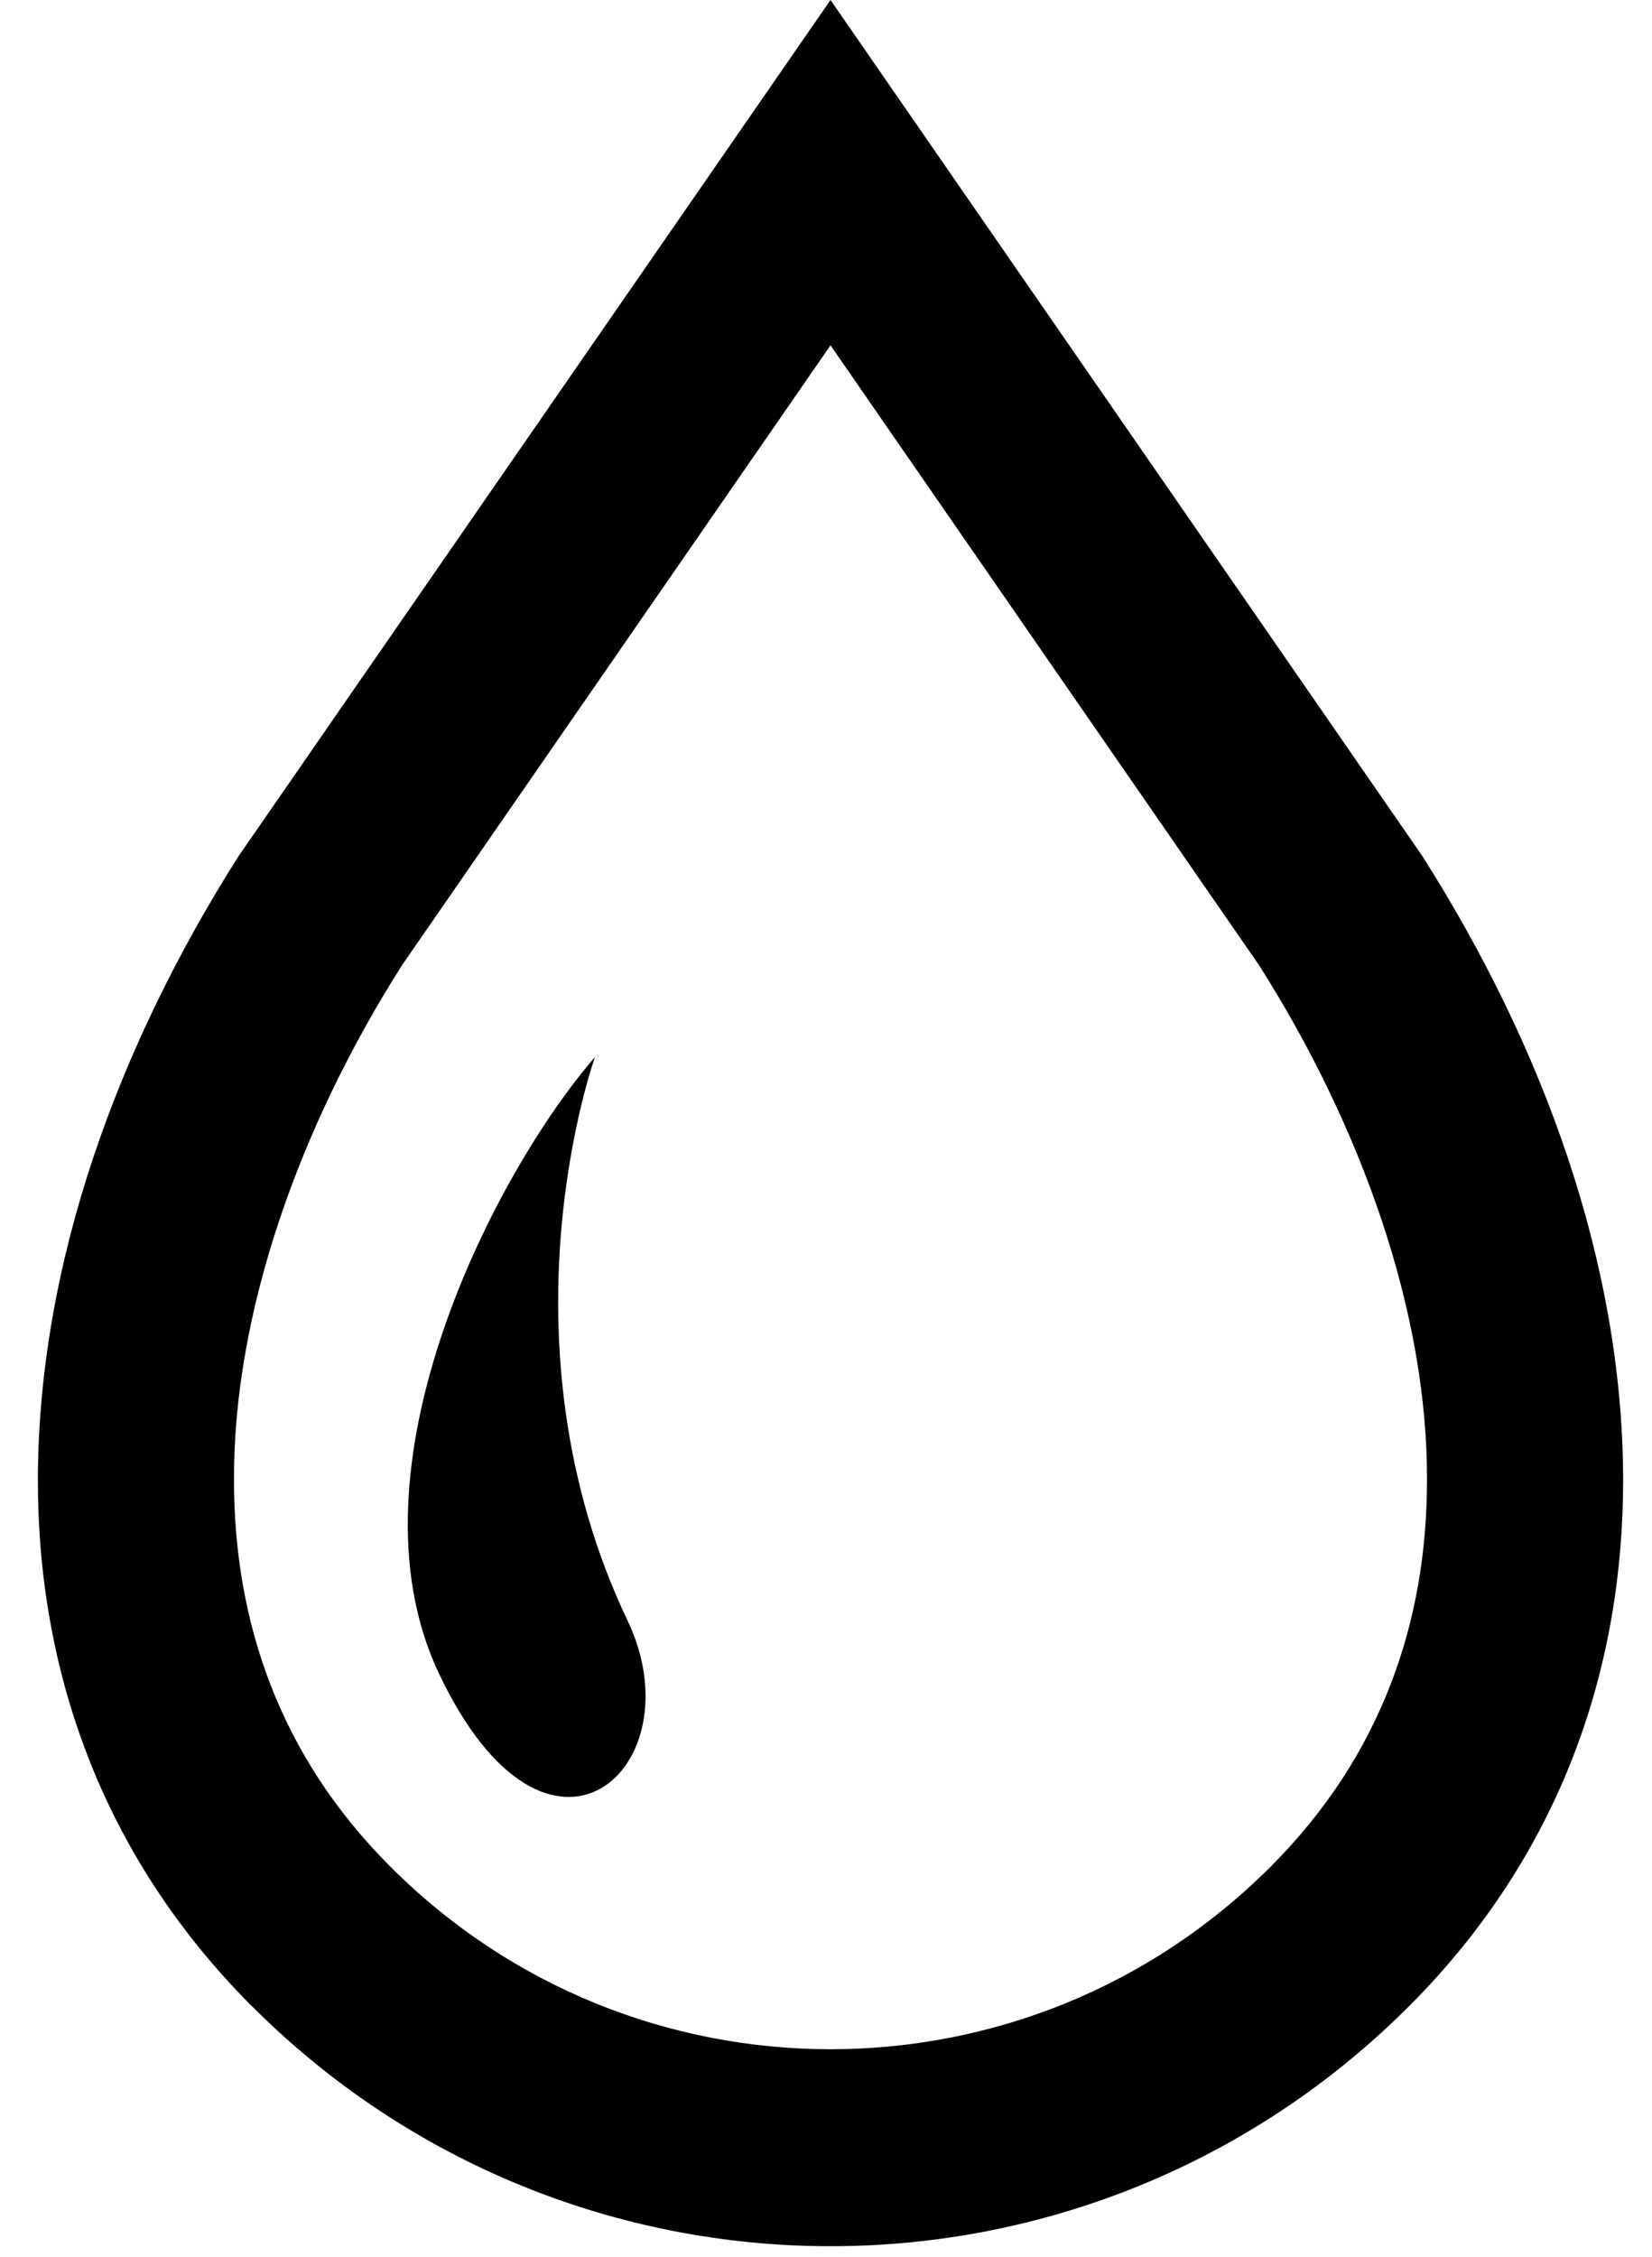
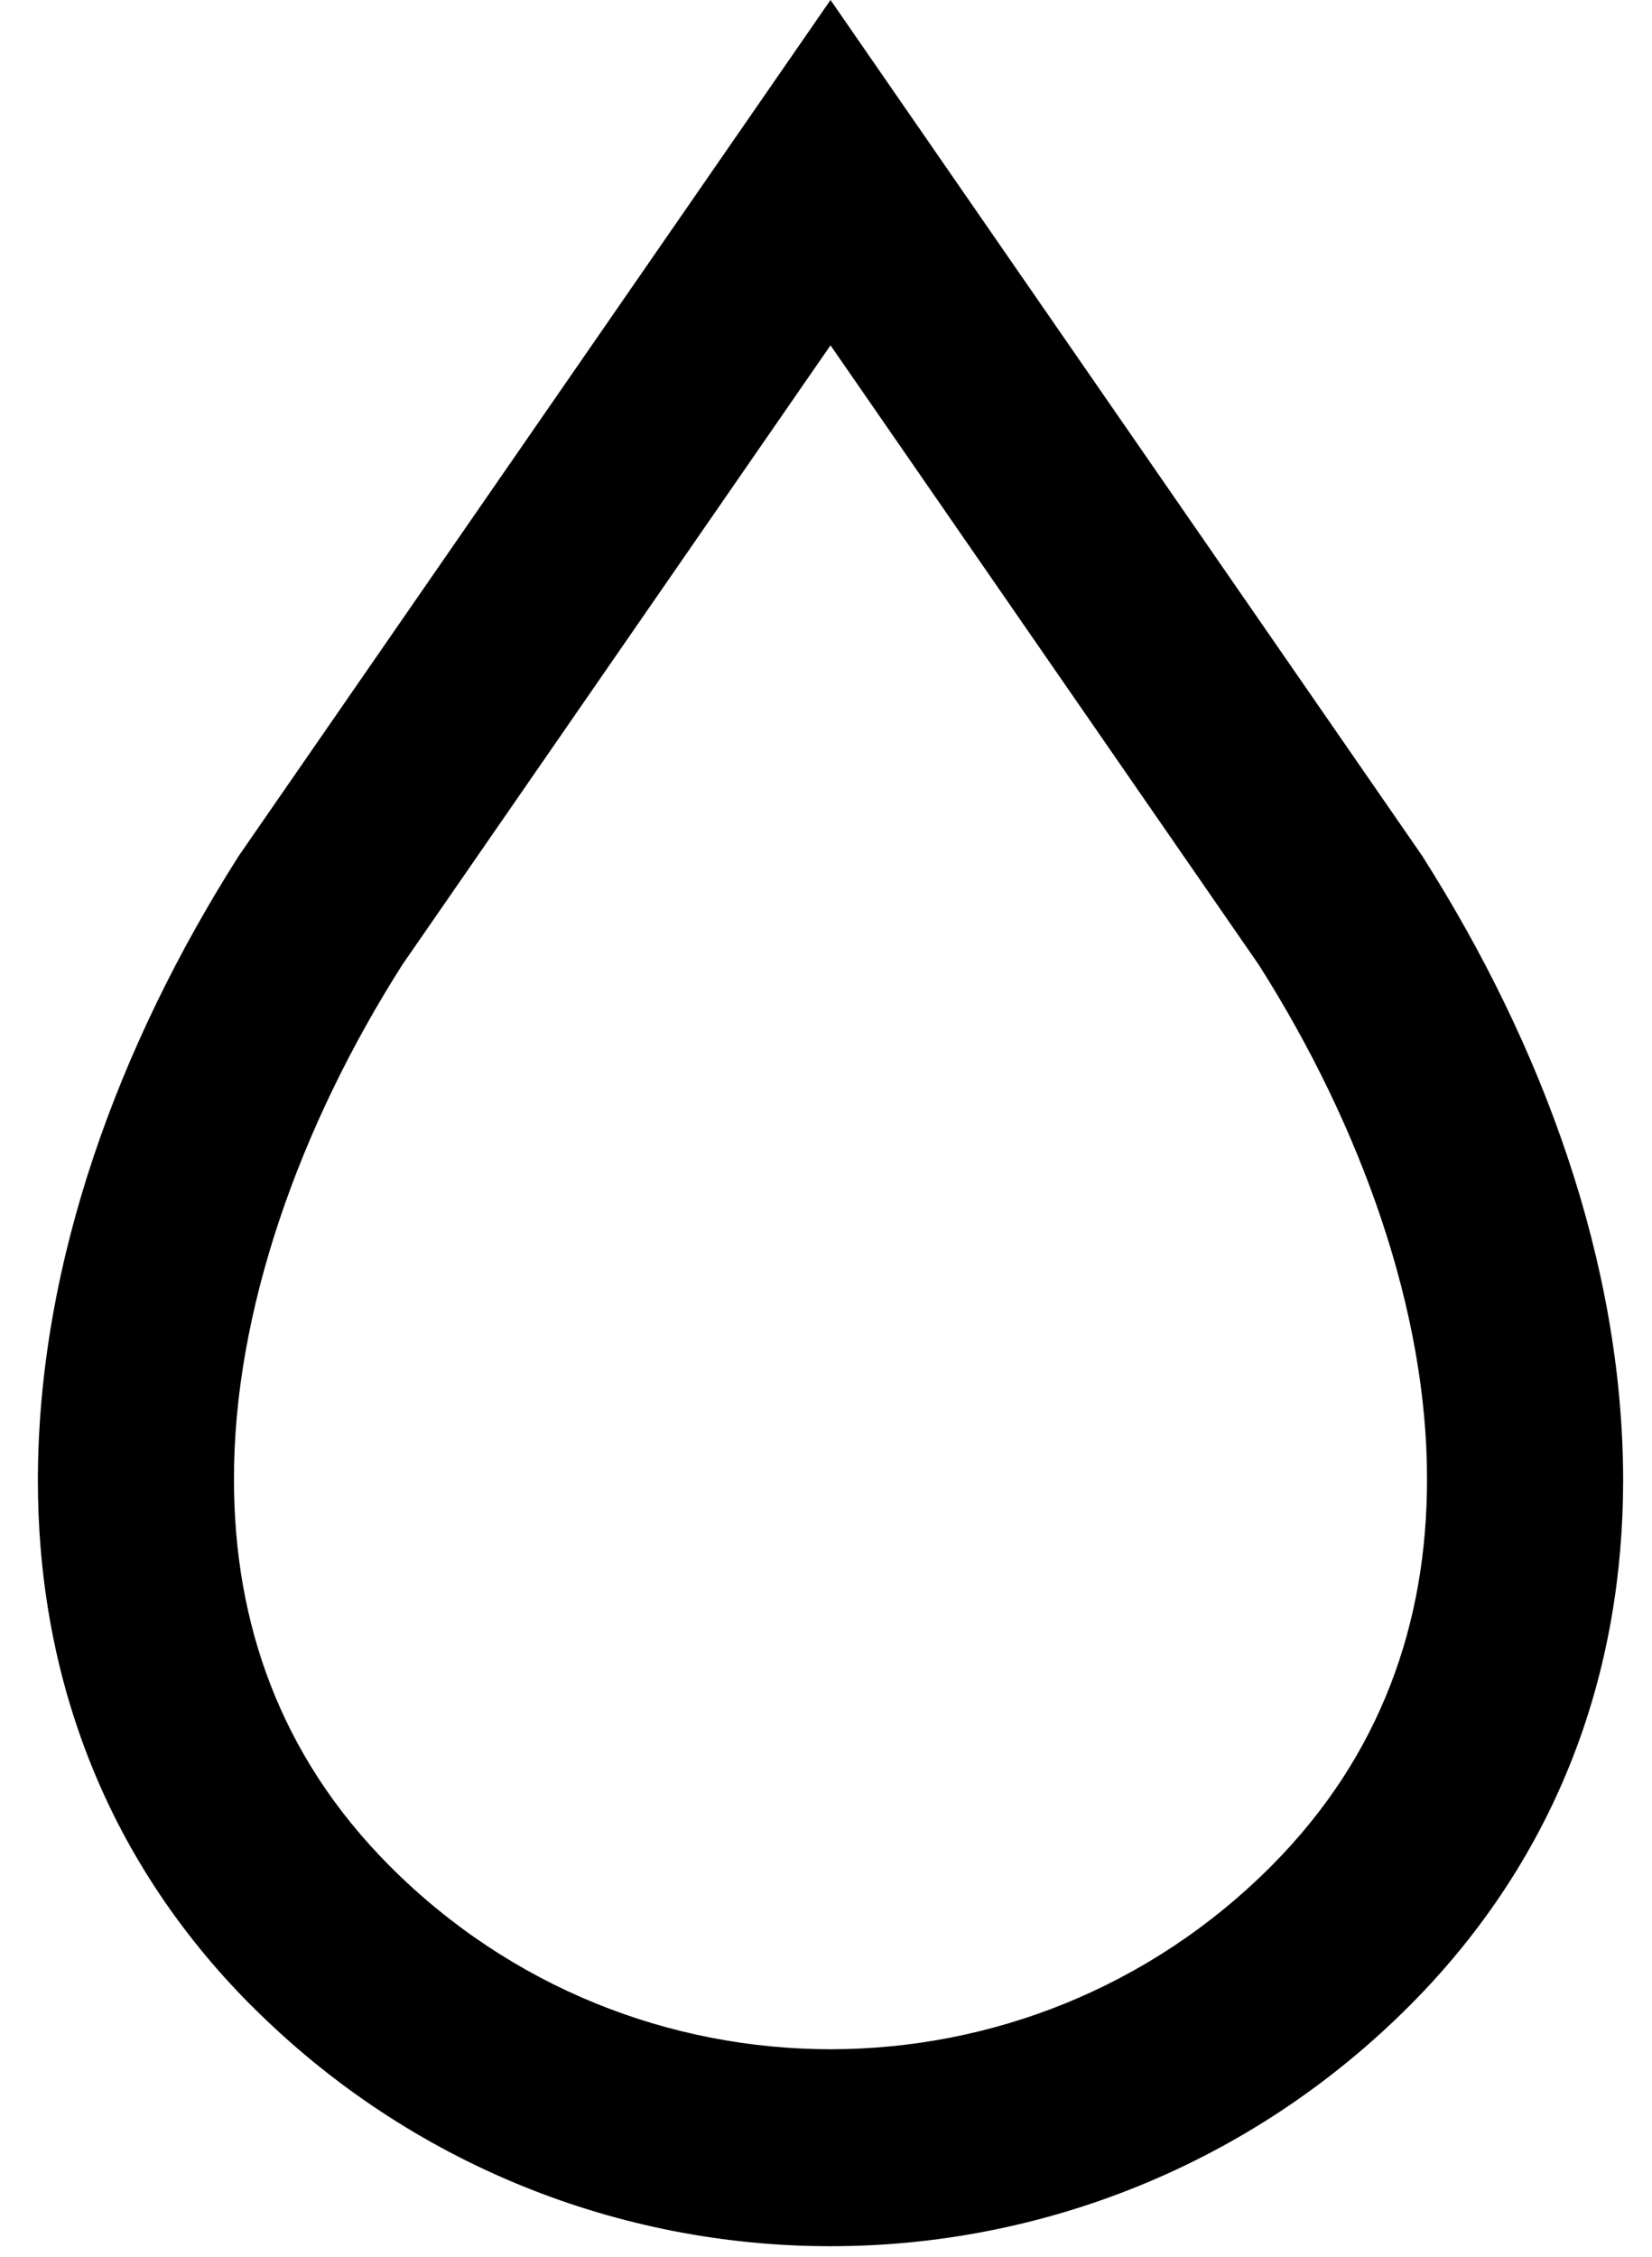
<svg xmlns="http://www.w3.org/2000/svg" width="41px" height="56px" viewBox="0 0 41 56" version="1.1">
  <title>tropfen</title>
  <g id="Page-1" stroke="none" stroke-width="1" fill="none" fill-rule="evenodd">
    <g id="1" transform="translate(-404, -4304)" fill="#000000" fill-rule="nonzero">
      <g id="tropfen" transform="translate(404.825, 4304)">
        <path d="M34.502,21.286 L34.48,21.249 L34.451,21.208 L19.787,0 L5.096,21.245 L5.07,21.286 C2.124,25.937 0.125,31.313 0.115,36.717 C0.113,39.039 0.494,41.364 1.355,43.583 C2.212,45.801 3.554,47.903 5.401,49.757 L5.403,49.757 C9.367,53.739 14.589,55.741 19.787,55.738 C24.985,55.741 30.205,53.739 34.171,49.757 L32.452,51.483 L34.171,49.757 C36.02,47.903 37.361,45.8 38.219,43.584 C39.08,41.364 39.459,39.039 39.459,36.719 C39.449,31.313 37.45,25.937 34.502,21.286 Z M33.682,41.812 C33.061,43.409 32.114,44.908 30.73,46.301 L32.452,44.572 L30.73,46.301 C27.702,49.339 23.756,50.847 19.787,50.851 C15.817,50.847 11.871,49.339 8.844,46.301 L8.844,46.301 C7.458,44.907 6.512,43.409 5.89,41.81 C5.272,40.213 4.982,38.507 4.982,36.717 C4.971,32.572 6.594,27.973 9.16,23.94 L19.787,8.569 L30.417,23.943 C32.98,27.976 34.602,32.574 34.591,36.719 C34.591,38.508 34.302,40.215 33.682,41.812 Z" id="Shape" />
-         <path d="M13.942,26.23 C11.509,29.029 7.635,36.396 10.068,41.526 C12.785,47.256 16.482,43.85 14.753,40.222 C11.42,33.226 13.942,26.23 13.942,26.23 Z" id="Path" />
      </g>
    </g>
  </g>
</svg>